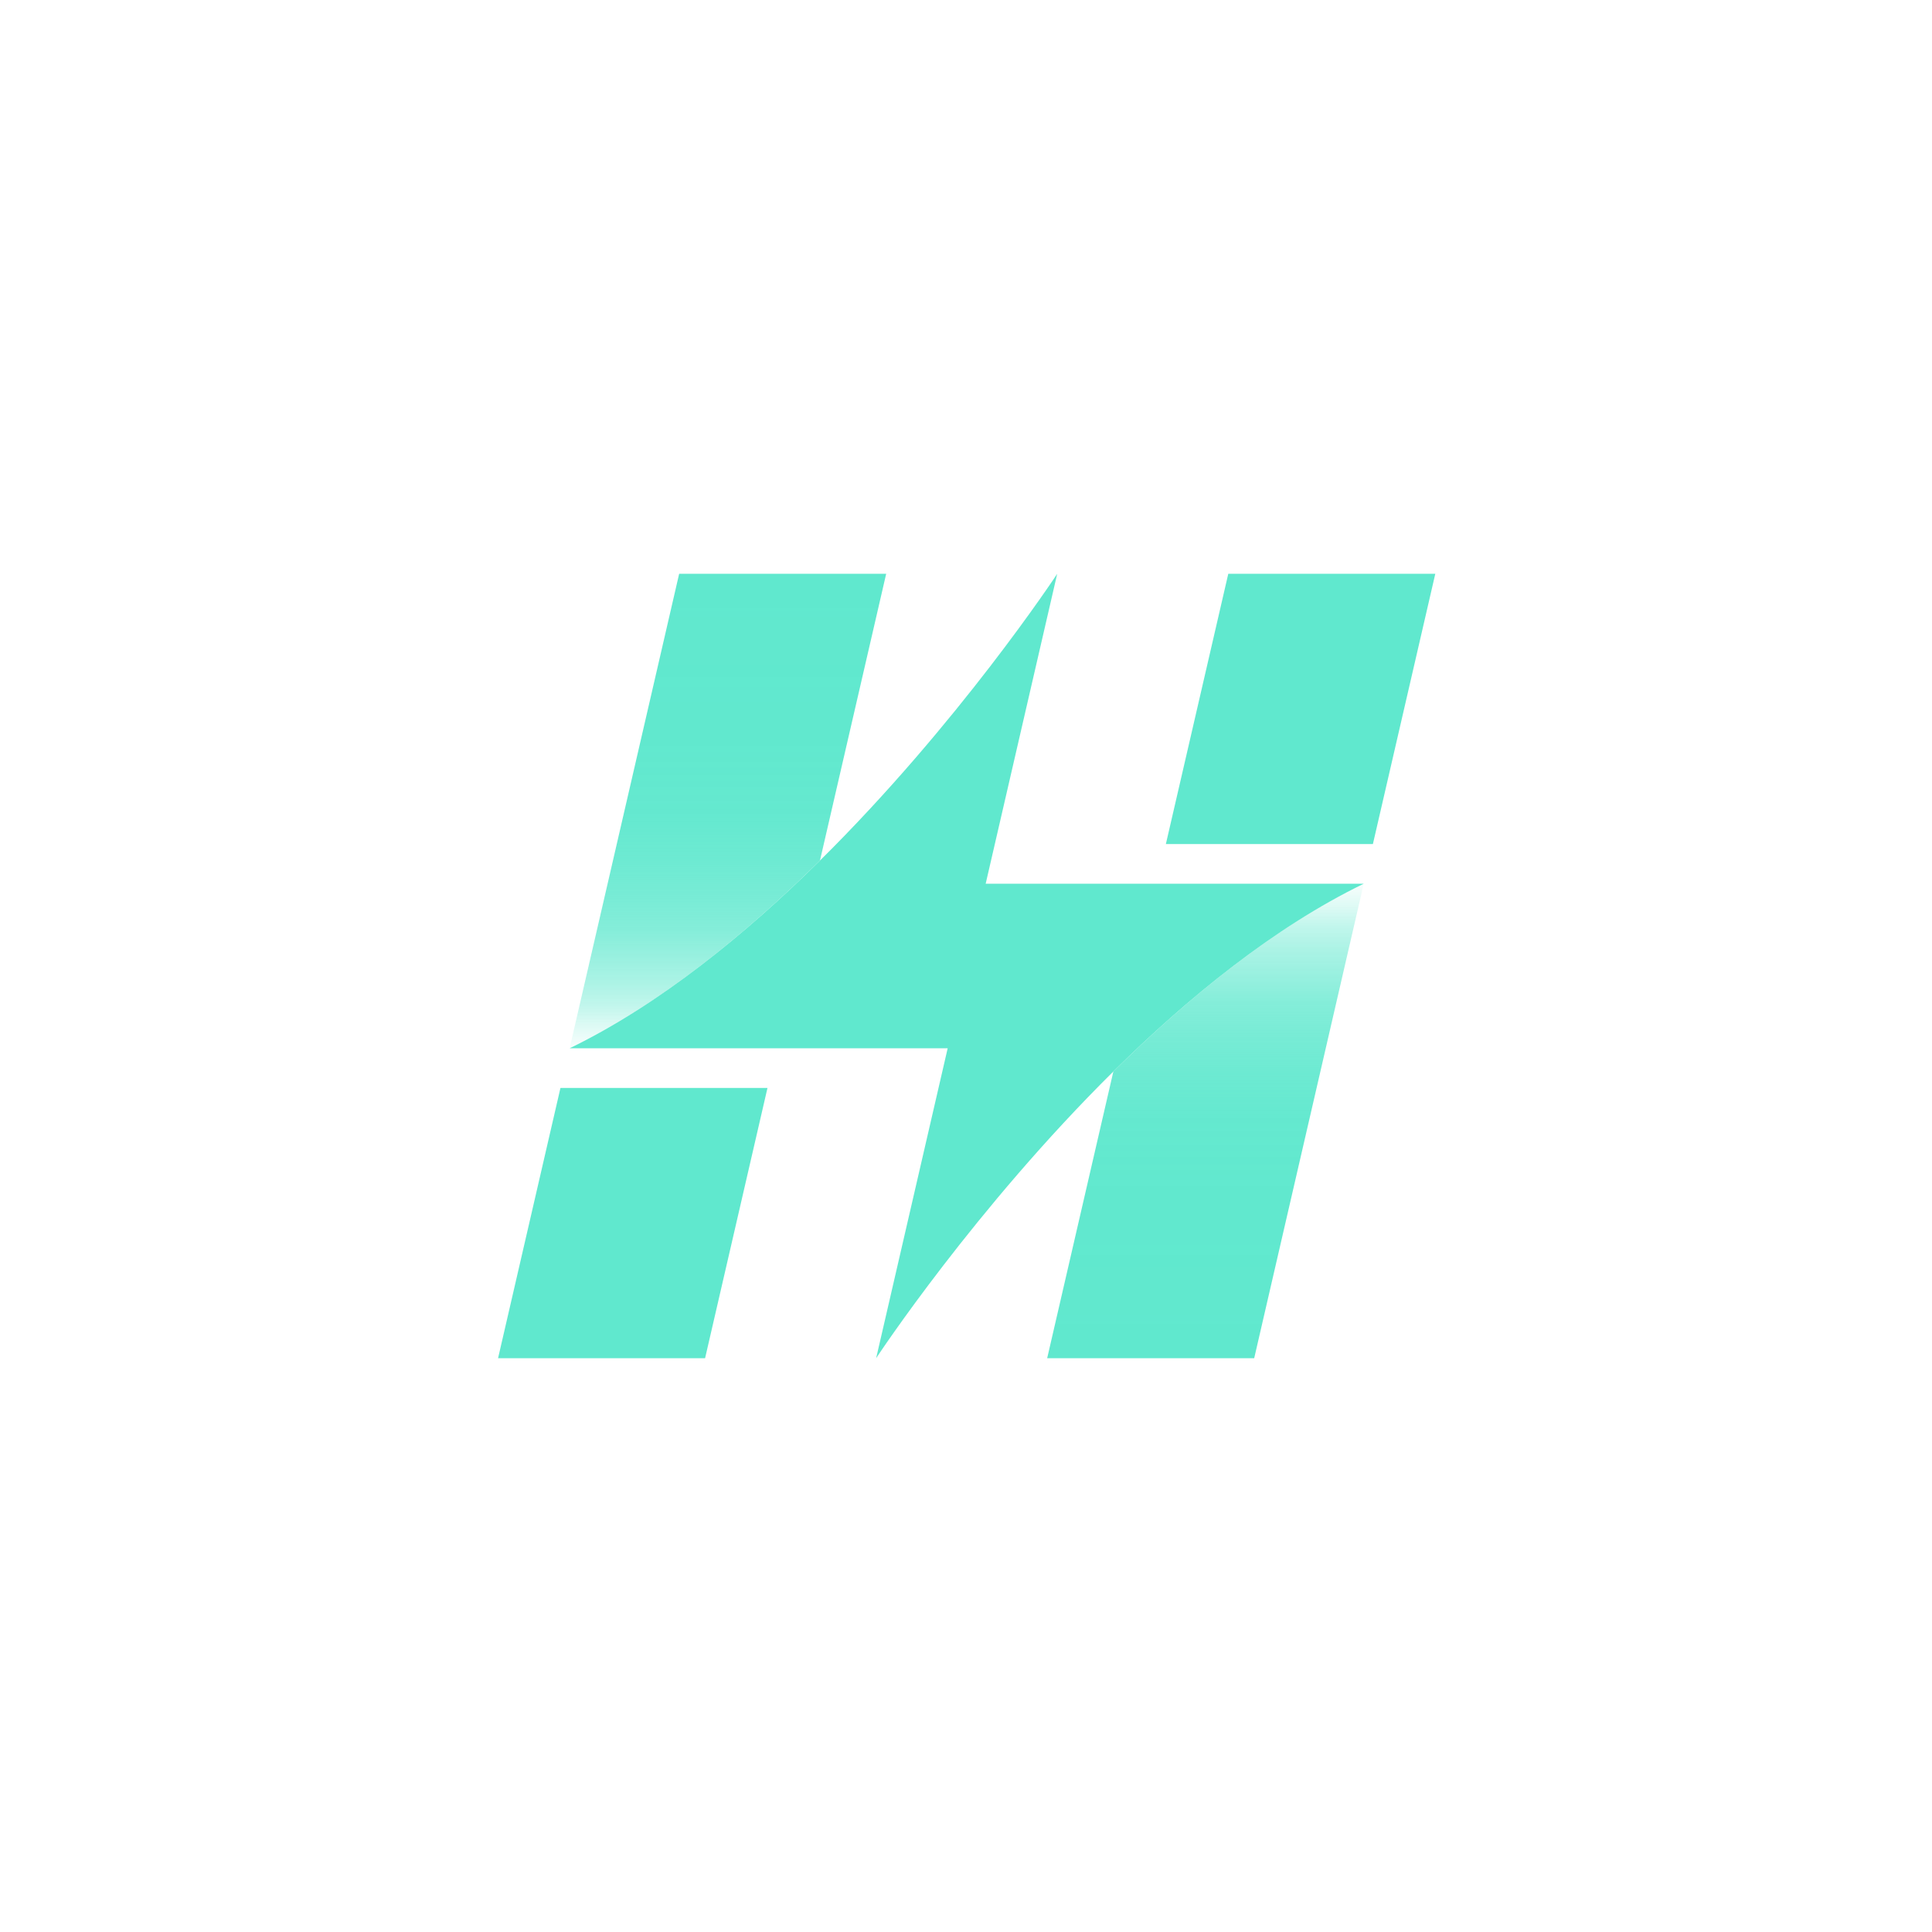
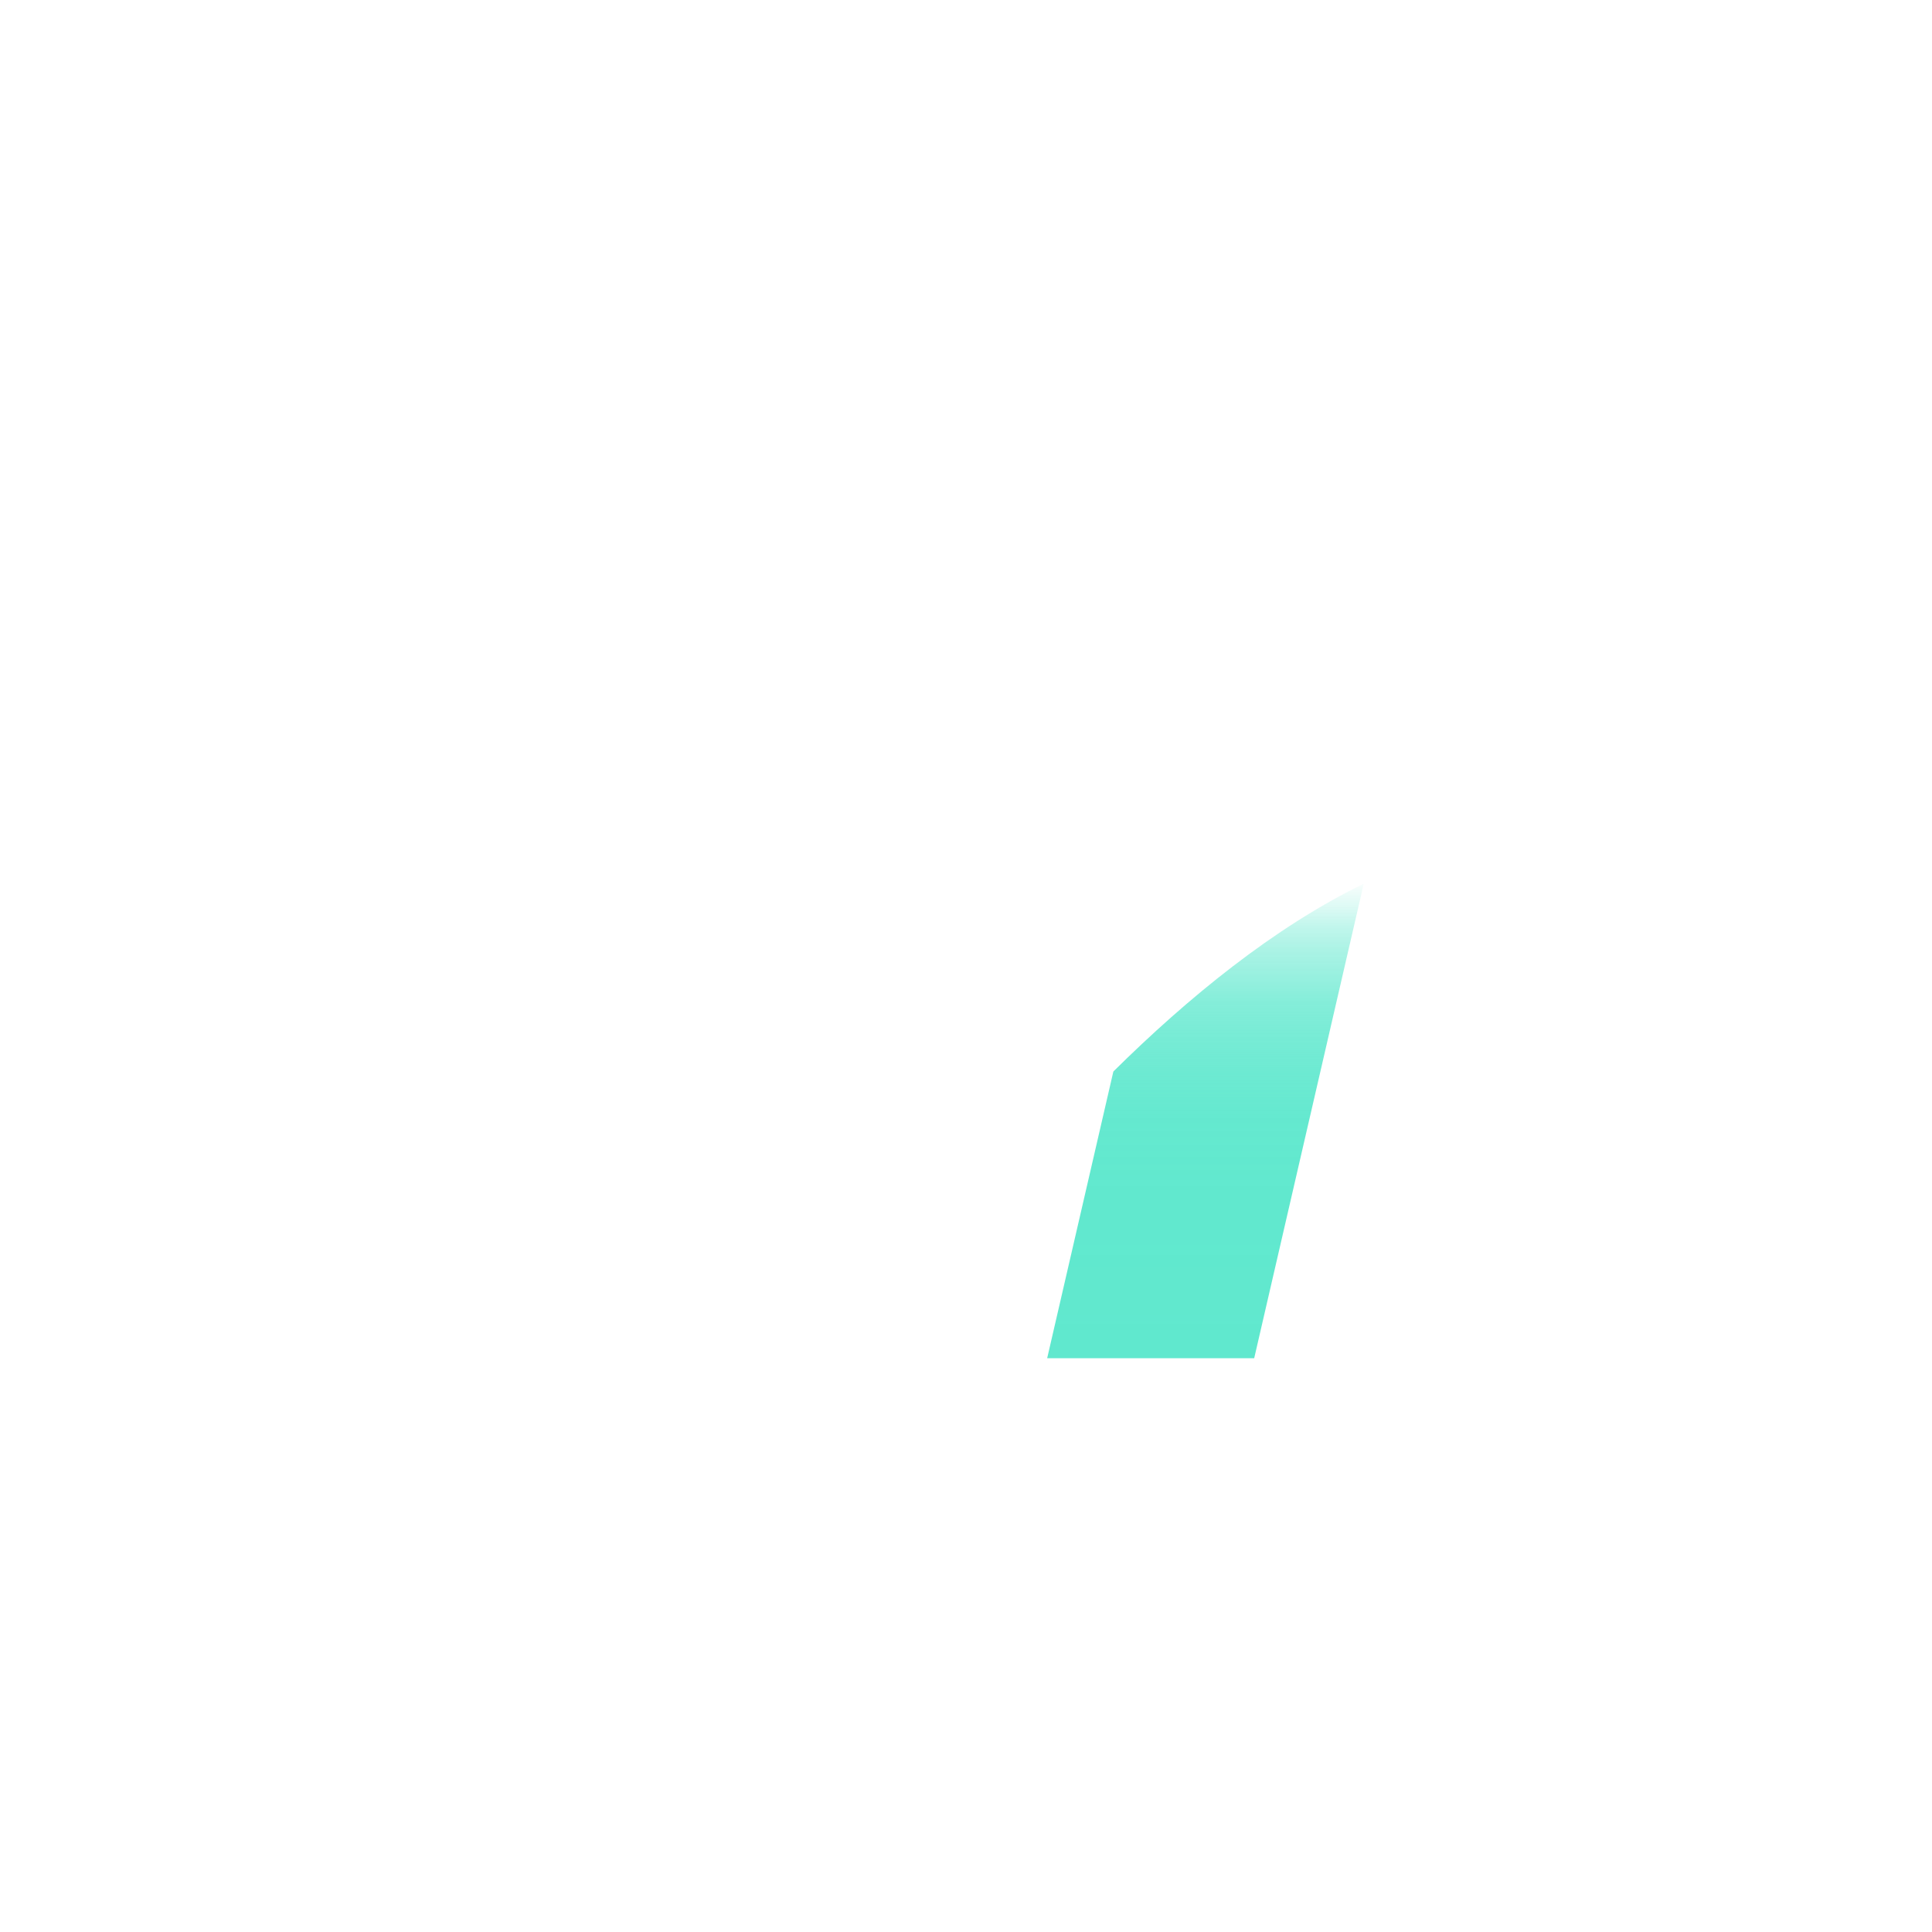
<svg xmlns="http://www.w3.org/2000/svg" id="uuid-4fbf3480-910e-49d7-9a82-5154ae275aba" data-name="Layer 1" viewBox="0 0 1200 1200">
  <defs>
    <style>
      .uuid-f2afb459-1fd8-4c8e-a36c-252b3f40aff3 {
        fill: url(#uuid-b797aa48-ec7d-45c8-a0b9-5039b70935a3);
      }

      .uuid-b5143e6d-35f2-4836-9323-86476bfeccc1 {
        fill: #60e8ce;
      }

      .uuid-24139645-3b36-4c5b-9072-419963a395d6 {
        fill: url(#uuid-5cd7212a-c7cf-4a92-bbbb-5f05917e780b);
      }
    </style>
    <linearGradient id="uuid-5cd7212a-c7cf-4a92-bbbb-5f05917e780b" x1="452.12" y1="651.11" x2="452.12" y2="356.38" gradientUnits="userSpaceOnUse">
      <stop offset="0" stop-color="#60e8ce" stop-opacity="0" />
      <stop offset="0" stop-color="#60e8ce" stop-opacity=".04" />
      <stop offset=".05" stop-color="#60e8ce" stop-opacity=".22" />
      <stop offset=".09" stop-color="#60e8ce" stop-opacity=".39" />
      <stop offset=".14" stop-color="#60e8ce" stop-opacity=".53" />
      <stop offset=".2" stop-color="#60e8ce" stop-opacity=".66" />
      <stop offset=".25" stop-color="#60e8ce" stop-opacity=".77" />
      <stop offset=".32" stop-color="#60e8ce" stop-opacity=".85" />
      <stop offset=".4" stop-color="#60e8ce" stop-opacity=".92" />
      <stop offset=".49" stop-color="#60e8ce" stop-opacity=".97" />
      <stop offset=".63" stop-color="#60e8ce" stop-opacity=".99" />
      <stop offset="1" stop-color="#60e8ce" />
    </linearGradient>
    <linearGradient id="uuid-b797aa48-ec7d-45c8-a0b9-5039b70935a3" x1="748.73" y1="548.9" x2="748.73" y2="843.62" gradientUnits="userSpaceOnUse">
      <stop offset="0" stop-color="#60e8ce" stop-opacity="0" />
      <stop offset="0" stop-color="#60e8ce" stop-opacity=".04" />
      <stop offset=".05" stop-color="#60e8ce" stop-opacity=".22" />
      <stop offset=".09" stop-color="#60e8ce" stop-opacity=".39" />
      <stop offset=".14" stop-color="#60e8ce" stop-opacity=".53" />
      <stop offset=".2" stop-color="#60e8ce" stop-opacity=".66" />
      <stop offset=".25" stop-color="#60e8ce" stop-opacity=".77" />
      <stop offset=".32" stop-color="#60e8ce" stop-opacity=".85" />
      <stop offset=".4" stop-color="#60e8ce" stop-opacity=".92" />
      <stop offset=".49" stop-color="#60e8ce" stop-opacity=".97" />
      <stop offset=".63" stop-color="#60e8ce" stop-opacity=".99" />
      <stop offset="1" stop-color="#60e8ce" />
    </linearGradient>
  </defs>
-   <path class="uuid-24139645-3b36-4c5b-9072-419963a395d6" d="M509.3,534.49c-46.17,45.69-99.74,89.53-155.5,116.61h0l68.04-294.73h128.59l-41.13,178.12Z" />
-   <polygon class="uuid-b5143e6d-35f2-4836-9323-86476bfeccc1" points="437.94 843.62 309.35 843.62 348.11 675.73 476.7 675.73 437.94 843.62" />
-   <polygon class="uuid-b5143e6d-35f2-4836-9323-86476bfeccc1" points="852.73 524.27 724.14 524.27 762.91 356.38 891.49 356.38 852.73 524.27" />
  <path class="uuid-f2afb459-1fd8-4c8e-a36c-252b3f40aff3" d="M847.04,548.9l-68.04,294.73h-128.59l41.12-178.11h.01c46.17-45.7,99.74-89.54,155.5-116.62h0Z" />
-   <path class="uuid-b5143e6d-35f2-4836-9323-86476bfeccc1" d="M718.46,548.9h-106.24l44.43-192.5c-.94,1.42-61.3,92.97-147.35,178.1-46.17,45.69-99.74,89.53-155.5,116.61h234.82l-44.44,192.5c.94-1.42,61.29-92.96,147.35-178.09h.01c46.17-45.7,99.74-89.54,155.5-116.62h-128.58Z" />
</svg>